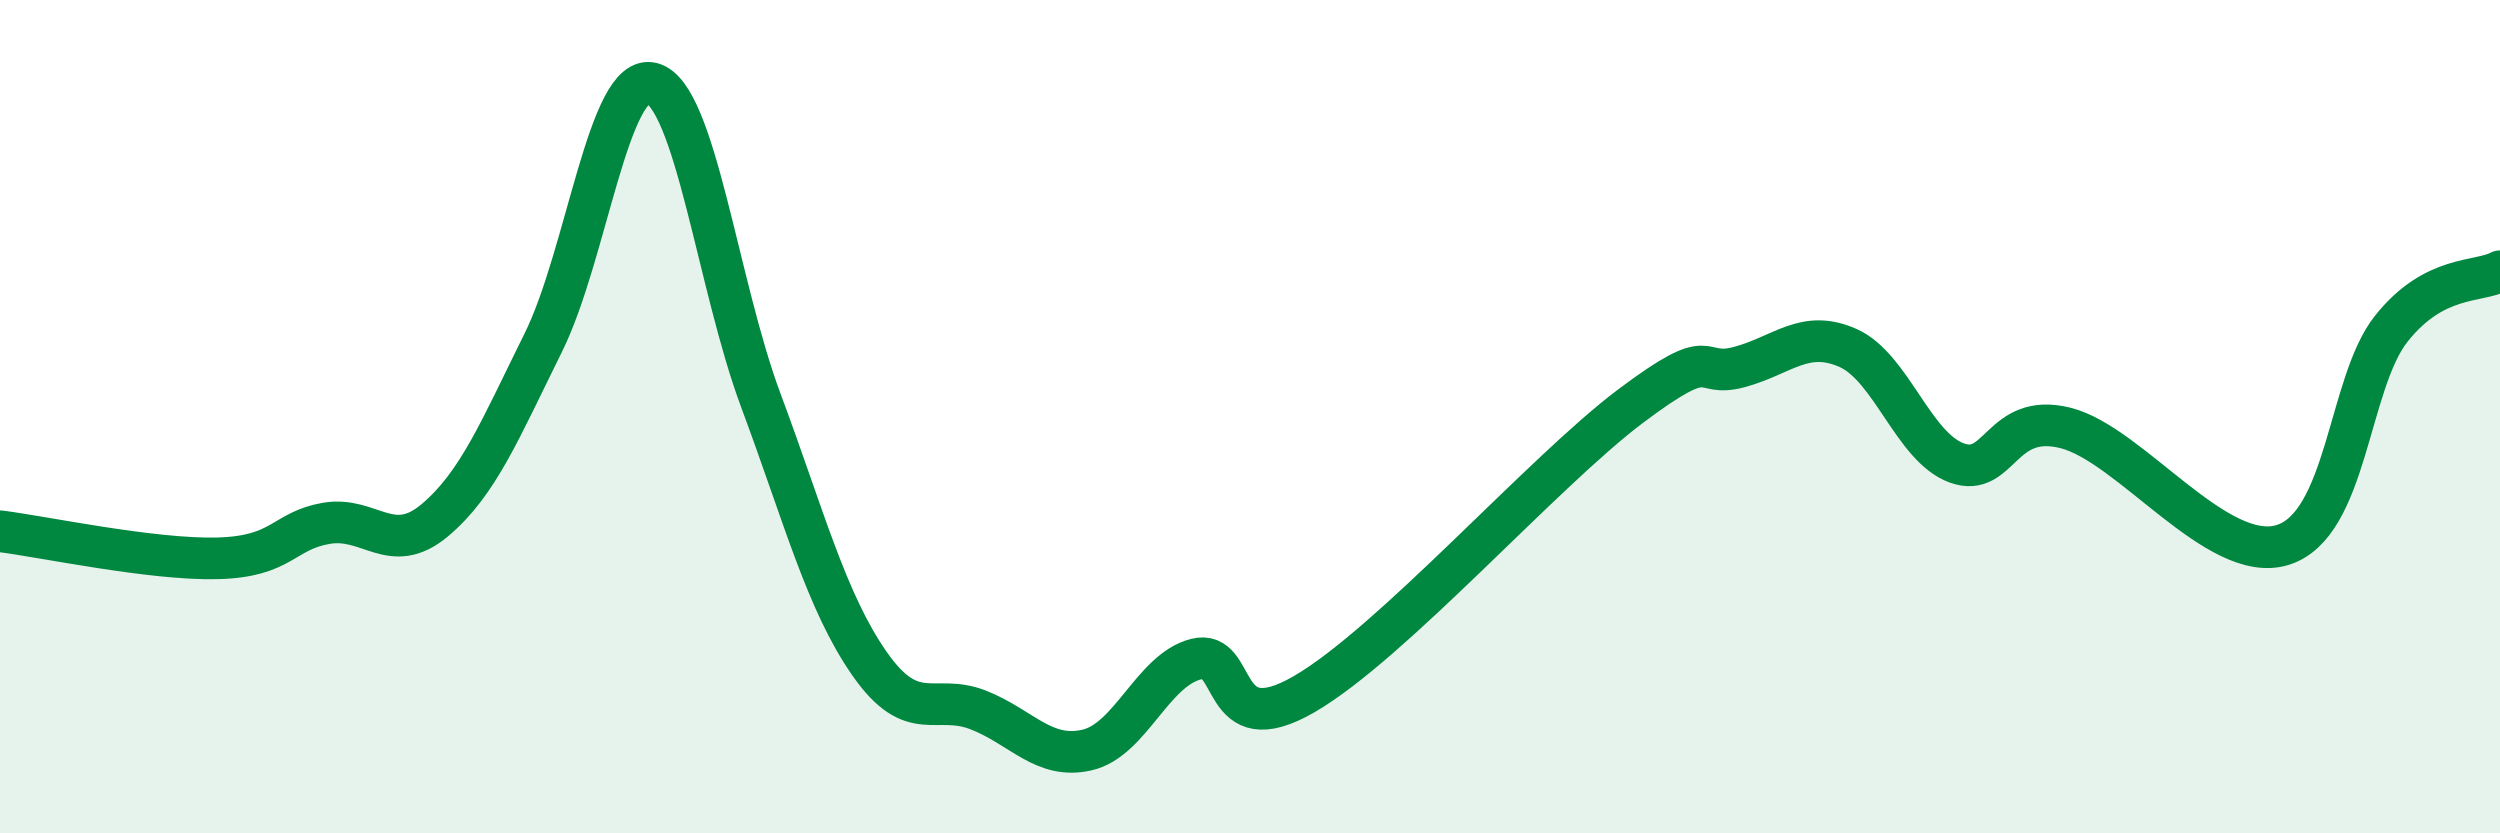
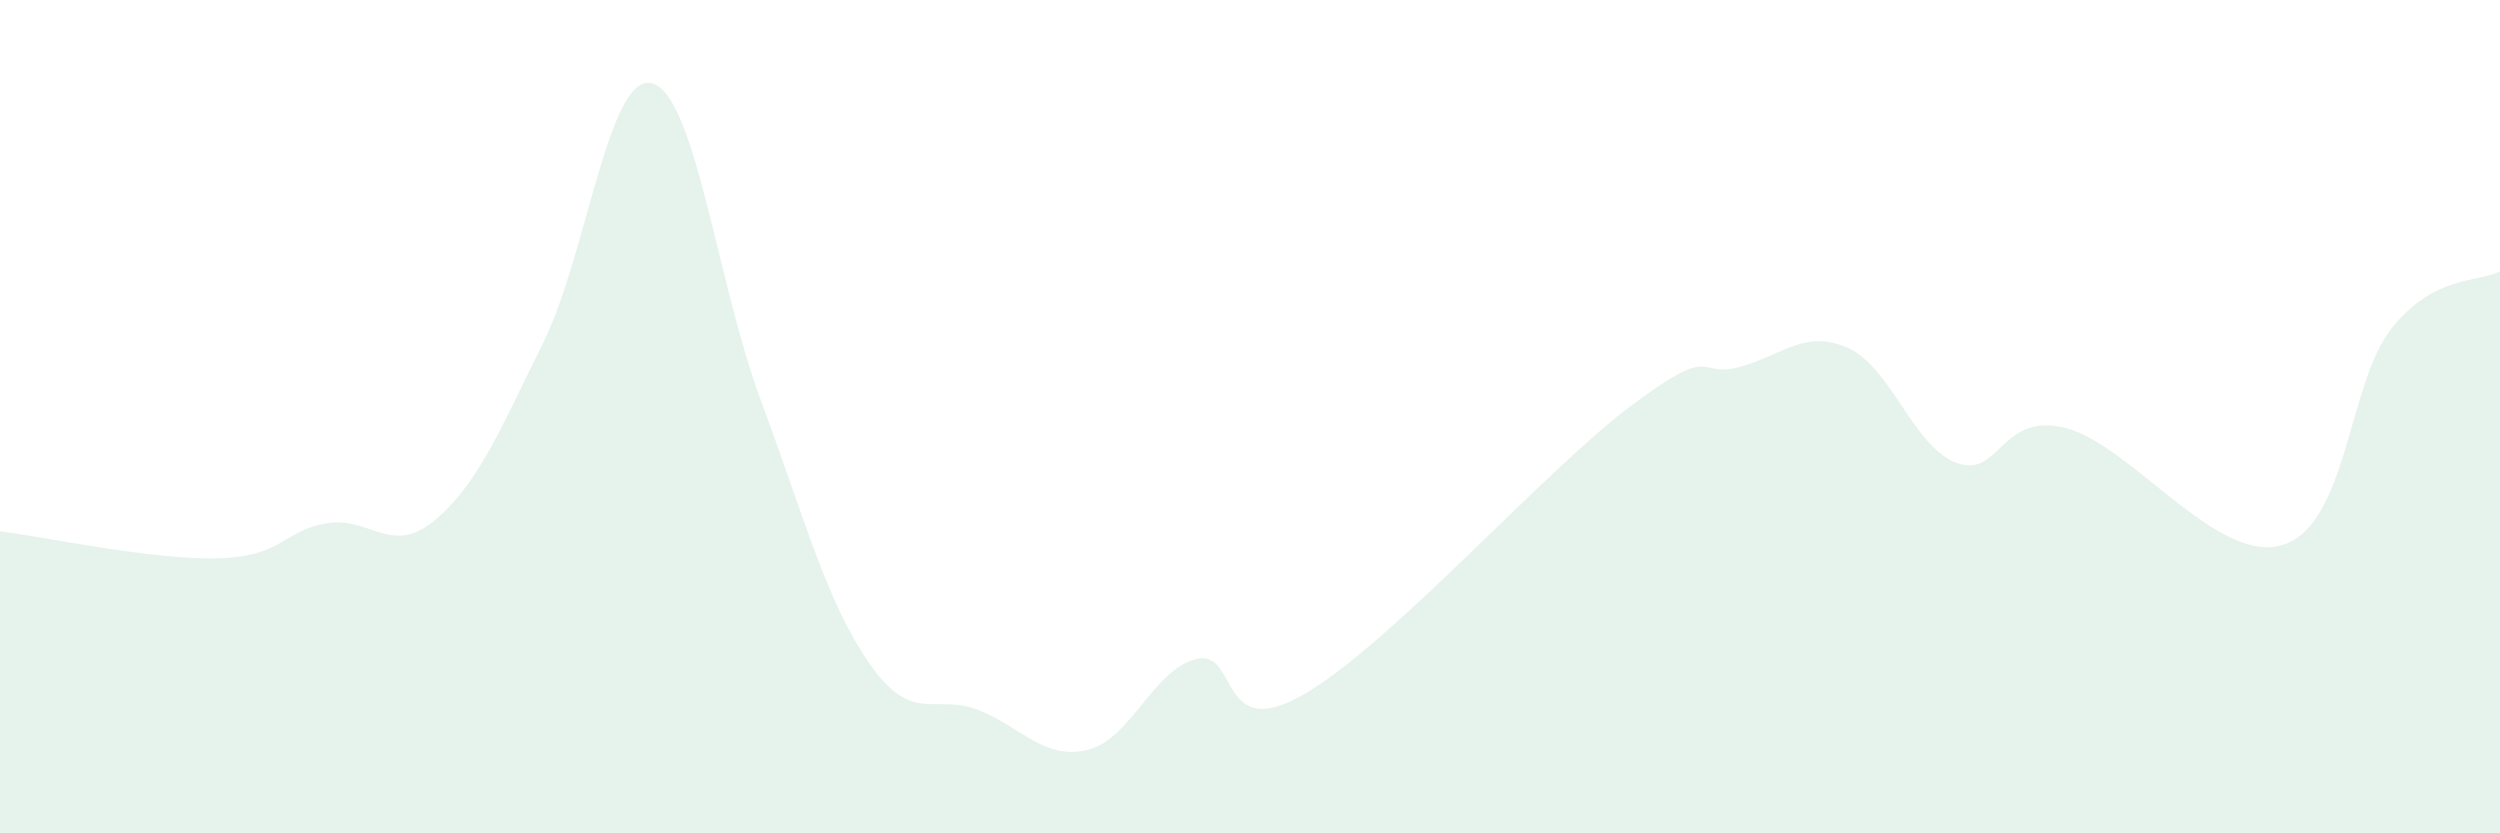
<svg xmlns="http://www.w3.org/2000/svg" width="60" height="20" viewBox="0 0 60 20">
  <path d="M 0,12.75 C 1.04,12.88 3.65,13.44 5.22,13.4 C 6.79,13.36 6.79,12.74 7.83,12.56 C 8.87,12.38 9.39,13.36 10.43,12.49 C 11.47,11.62 12,10.32 13.04,8.22 C 14.08,6.12 14.61,1.72 15.65,2 C 16.69,2.28 17.22,6.82 18.26,9.61 C 19.3,12.4 19.83,14.44 20.87,15.93 C 21.91,17.42 22.44,16.63 23.48,17.04 C 24.52,17.45 25.05,18.24 26.09,18 C 27.13,17.76 27.66,16.09 28.7,15.82 C 29.74,15.55 29.21,17.87 31.3,16.66 C 33.39,15.45 37.04,11.32 39.13,9.75 C 41.22,8.18 40.7,9.09 41.74,8.81 C 42.78,8.53 43.31,7.89 44.35,8.35 C 45.39,8.81 45.92,10.73 46.96,11.11 C 48,11.49 48.01,9.88 49.57,10.27 C 51.13,10.66 53.22,13.56 54.78,13.08 C 56.34,12.6 56.35,9.2 57.39,7.89 C 58.43,6.58 59.48,6.79 60,6.51L60 20L0 20Z" fill="#008740" opacity="0.1" stroke-linecap="round" stroke-linejoin="round" />
-   <path d="M 0,12.75 C 1.04,12.88 3.65,13.44 5.22,13.4 C 6.79,13.36 6.79,12.74 7.83,12.56 C 8.87,12.38 9.39,13.36 10.43,12.49 C 11.47,11.62 12,10.32 13.04,8.22 C 14.08,6.12 14.61,1.72 15.65,2 C 16.69,2.28 17.22,6.82 18.26,9.61 C 19.3,12.4 19.83,14.44 20.87,15.93 C 21.91,17.42 22.44,16.63 23.48,17.04 C 24.52,17.45 25.05,18.24 26.09,18 C 27.13,17.76 27.66,16.09 28.7,15.82 C 29.74,15.55 29.21,17.87 31.3,16.66 C 33.39,15.45 37.04,11.32 39.13,9.75 C 41.22,8.18 40.7,9.09 41.74,8.81 C 42.78,8.53 43.31,7.89 44.35,8.35 C 45.39,8.81 45.92,10.73 46.96,11.11 C 48,11.49 48.01,9.88 49.57,10.27 C 51.13,10.66 53.22,13.56 54.78,13.08 C 56.34,12.6 56.35,9.2 57.39,7.89 C 58.43,6.58 59.48,6.79 60,6.51" stroke="#008740" stroke-width="1" fill="none" stroke-linecap="round" stroke-linejoin="round" />
</svg>